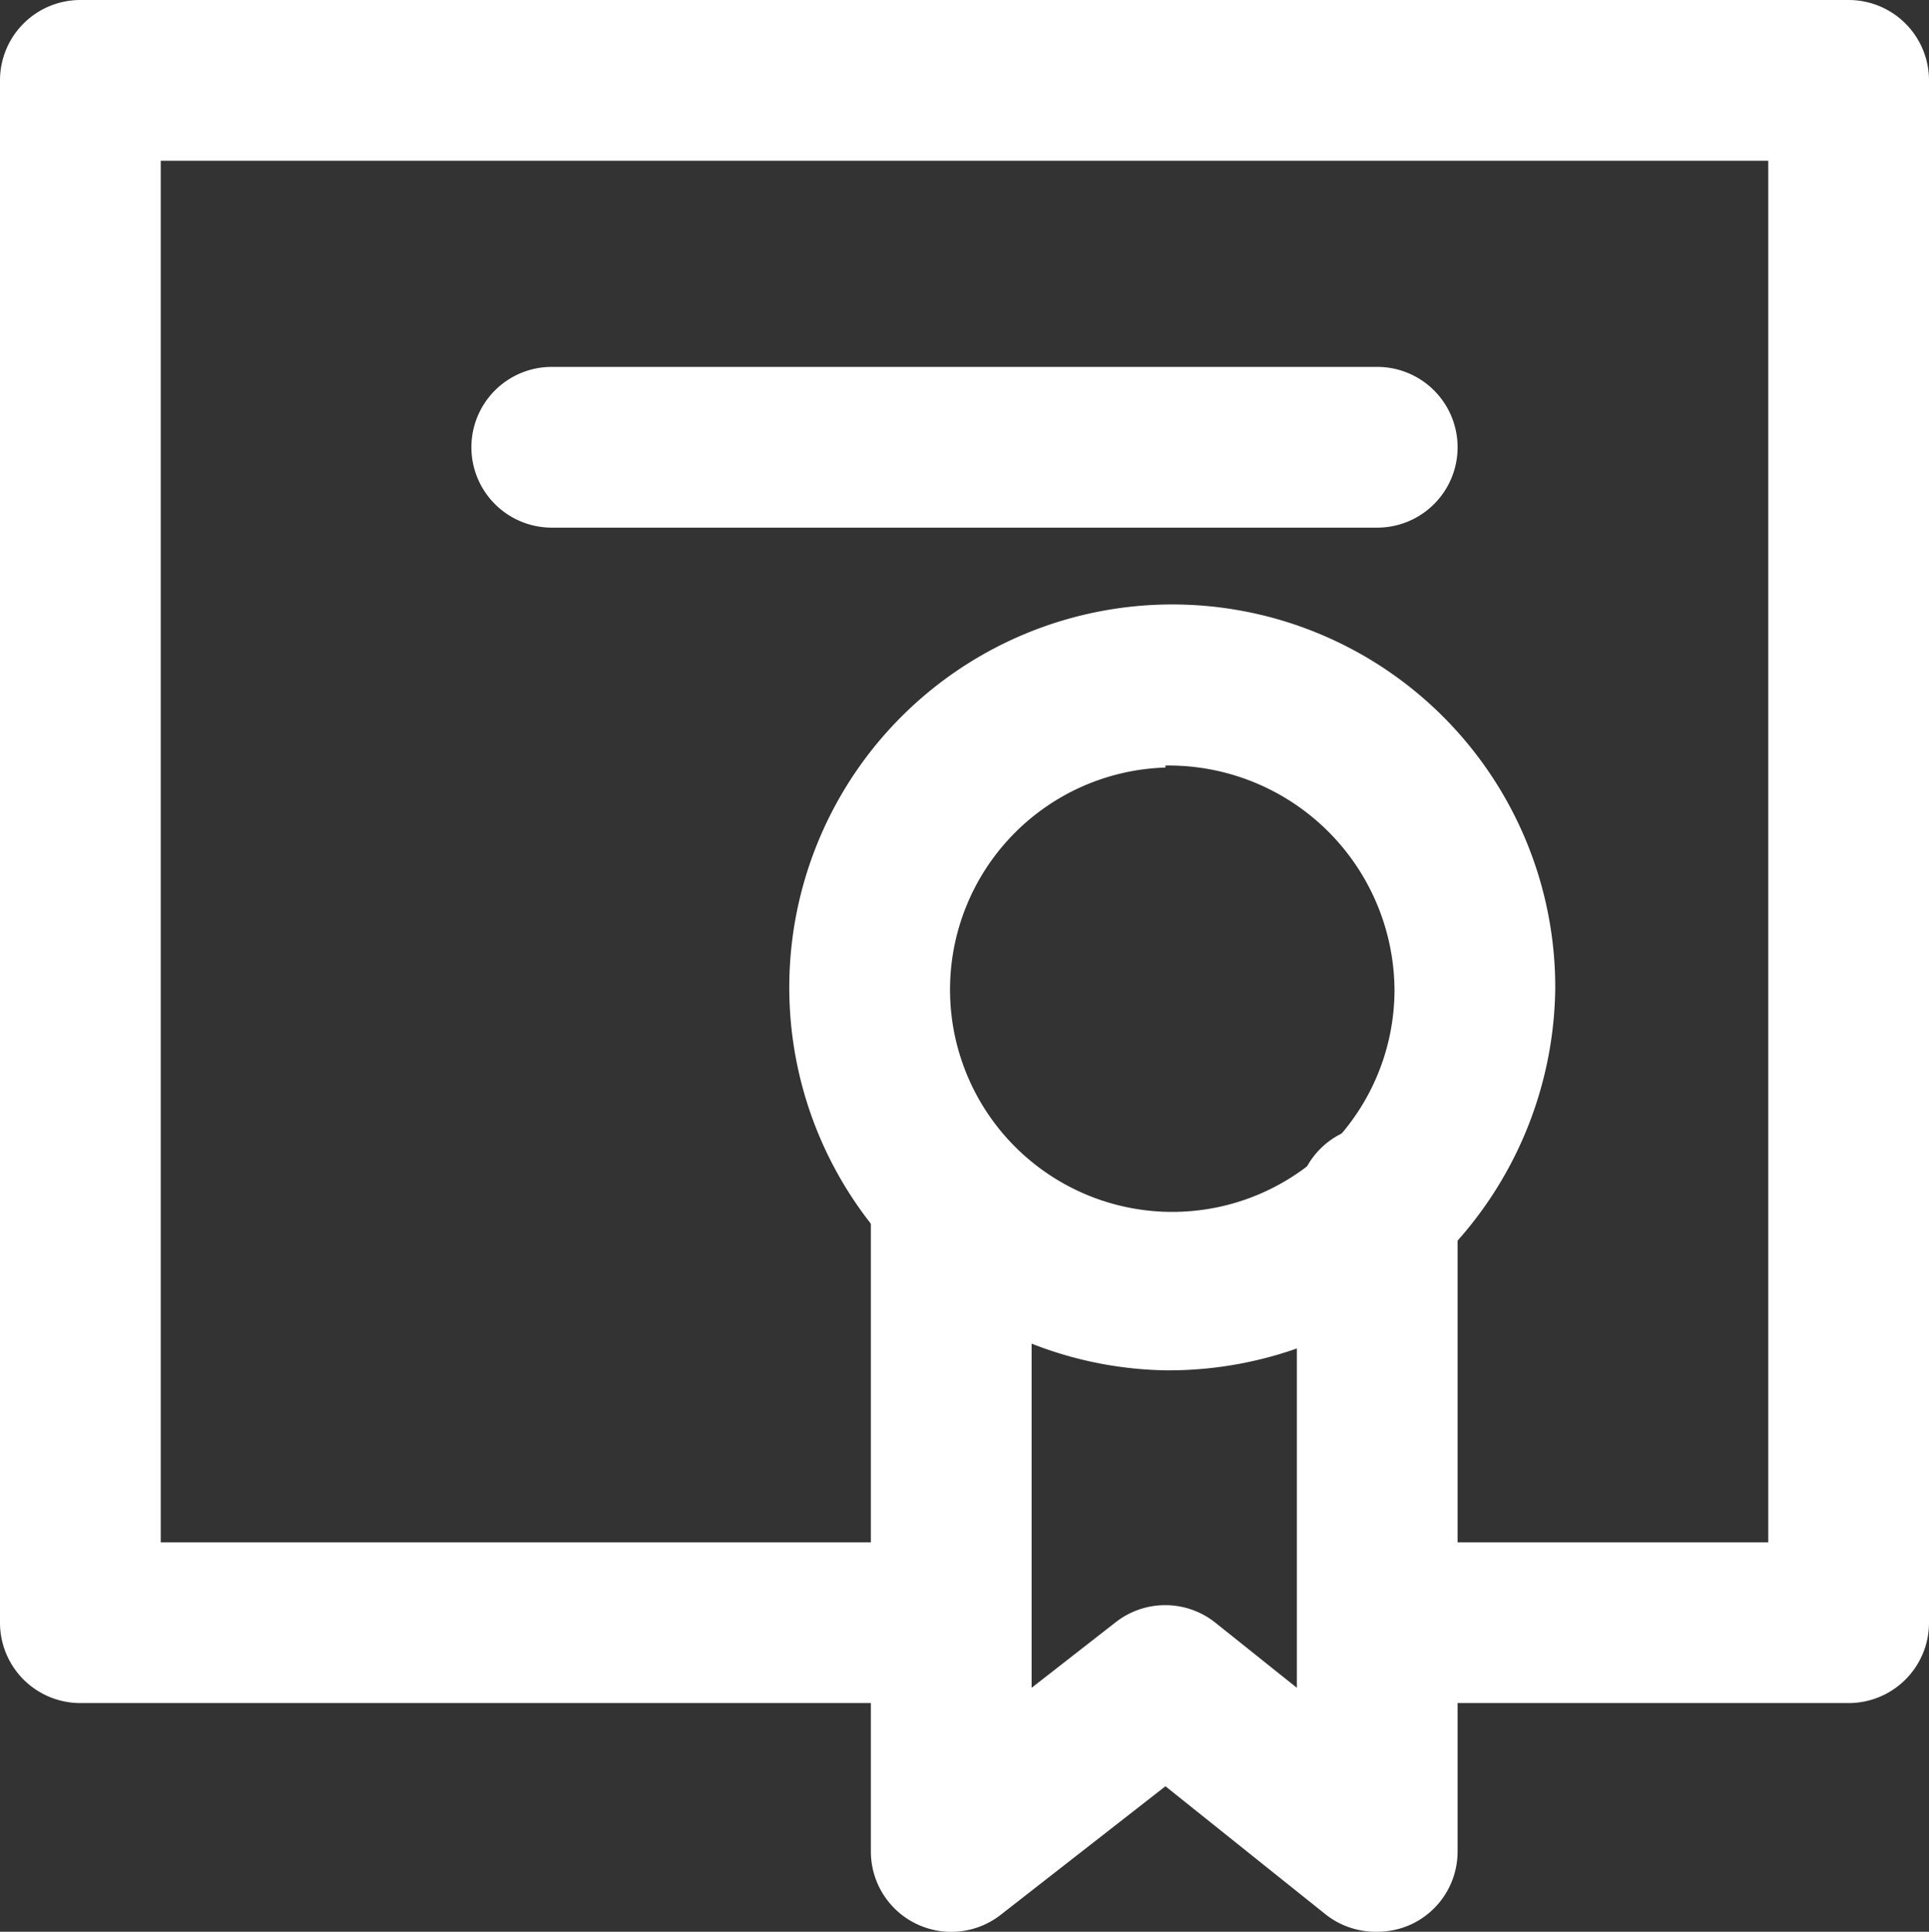
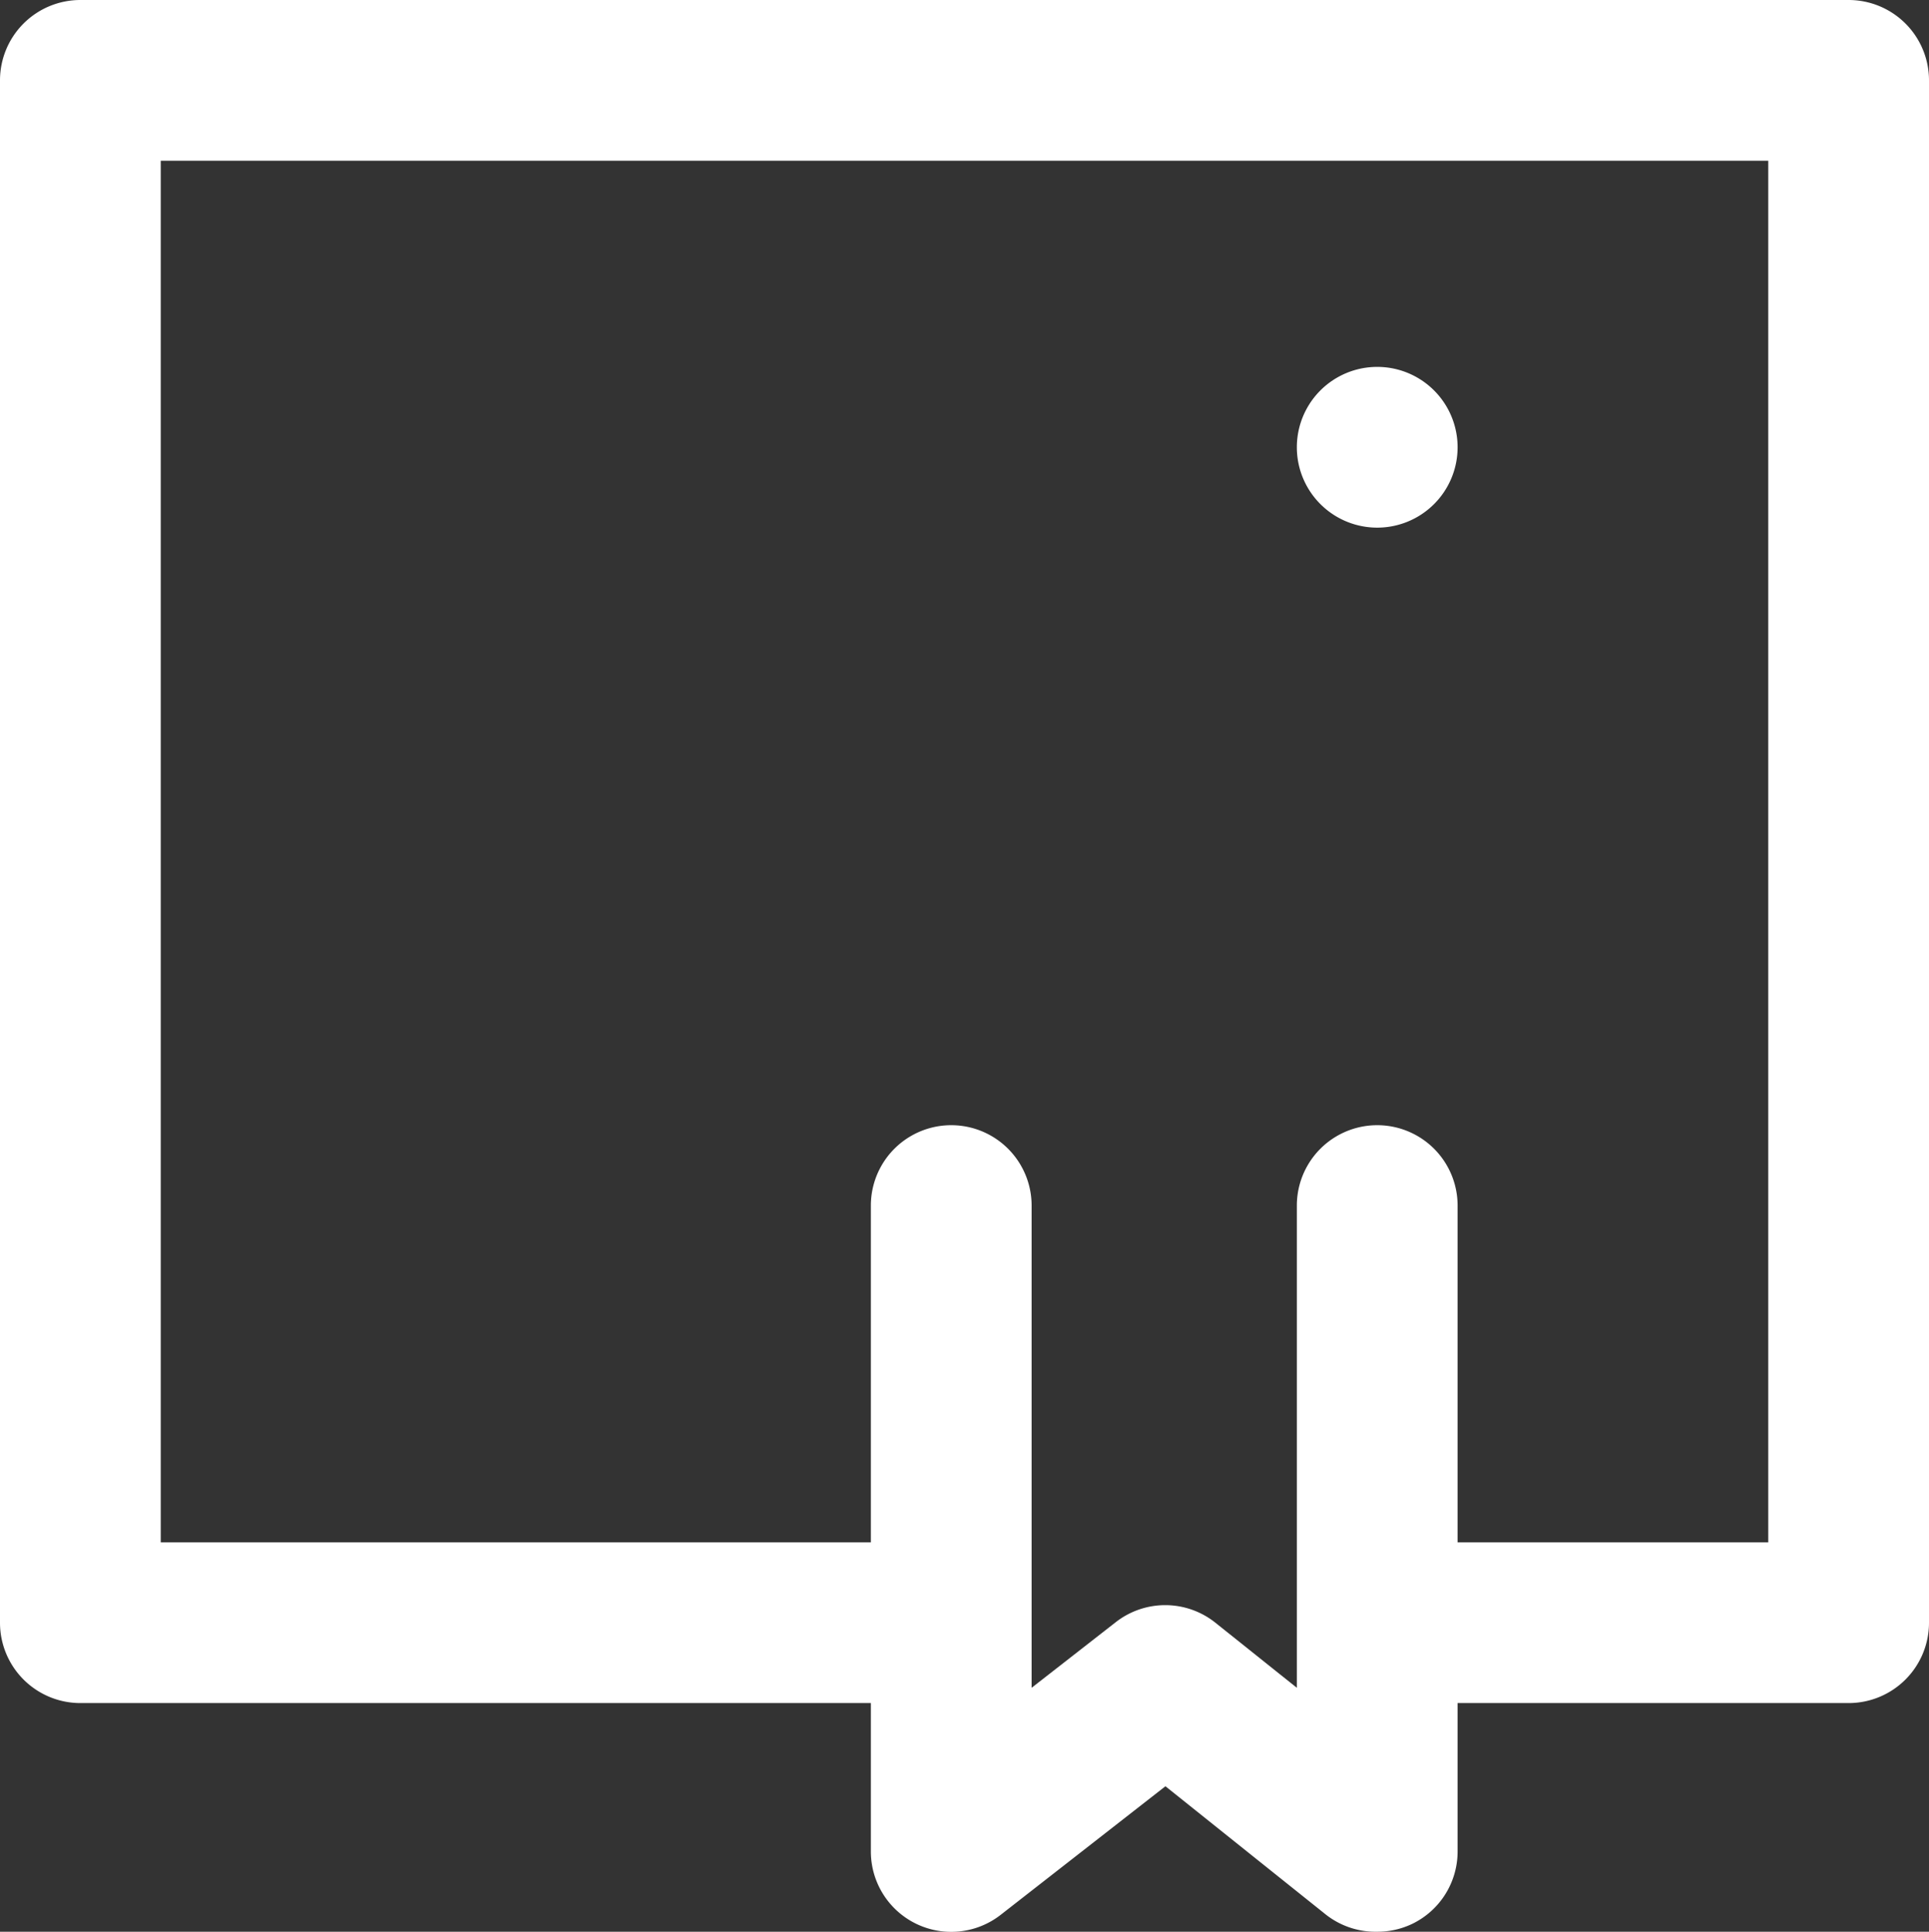
<svg xmlns="http://www.w3.org/2000/svg" viewBox="0 0 48 48.07">
  <rect x="0" y="0" width="48" height="48.07" fill="#333333" stroke="none" />
  <defs>
    <style>.cls-1{fill:#fff;}</style>
  </defs>
  <title>certificatealt</title>
  <g id="Layer_2" data-name="Layer 2">
    <g id="Education">
      <path class="cls-1" d="M46,42.38H34.69a2,2,0,0,1,0-4H44V4H4V38.38H23.15a2,2,0,0,1,0,4H2a2,2,0,0,1-2-2V2A2,2,0,0,1,2,0H46a2,2,0,0,1,2,2V40.38A2,2,0,0,1,46,42.38Z" />
      <path class="cls-1" d="M34.27,48.07A2,2,0,0,1,33,47.65L29,44.45l-4.1,3.2a2,2,0,0,1-3.23-1.58V30a2,2,0,0,1,4,0V42l2.09-1.63a2,2,0,0,1,2.47,0L32.27,42V30a2,2,0,1,1,4,0V46.07a2,2,0,0,1-1.12,1.8A2,2,0,0,1,34.27,48.07Z" />
-       <path class="cls-1" d="M34.27,13.13H13.73a2,2,0,0,1,0-4H34.27a2,2,0,0,1,0,4Z" />
-       <path class="cls-1" d="M29,34.1a9.53,9.53,0,1,1,9.7-9.52A9.62,9.62,0,0,1,29,34.1Zm0-15a5.53,5.53,0,1,0,5.7,5.53A5.62,5.62,0,0,0,29,19.05Z" />
+       <path class="cls-1" d="M34.27,13.13a2,2,0,0,1,0-4H34.27a2,2,0,0,1,0,4Z" />
    </g>
  </g>
</svg>